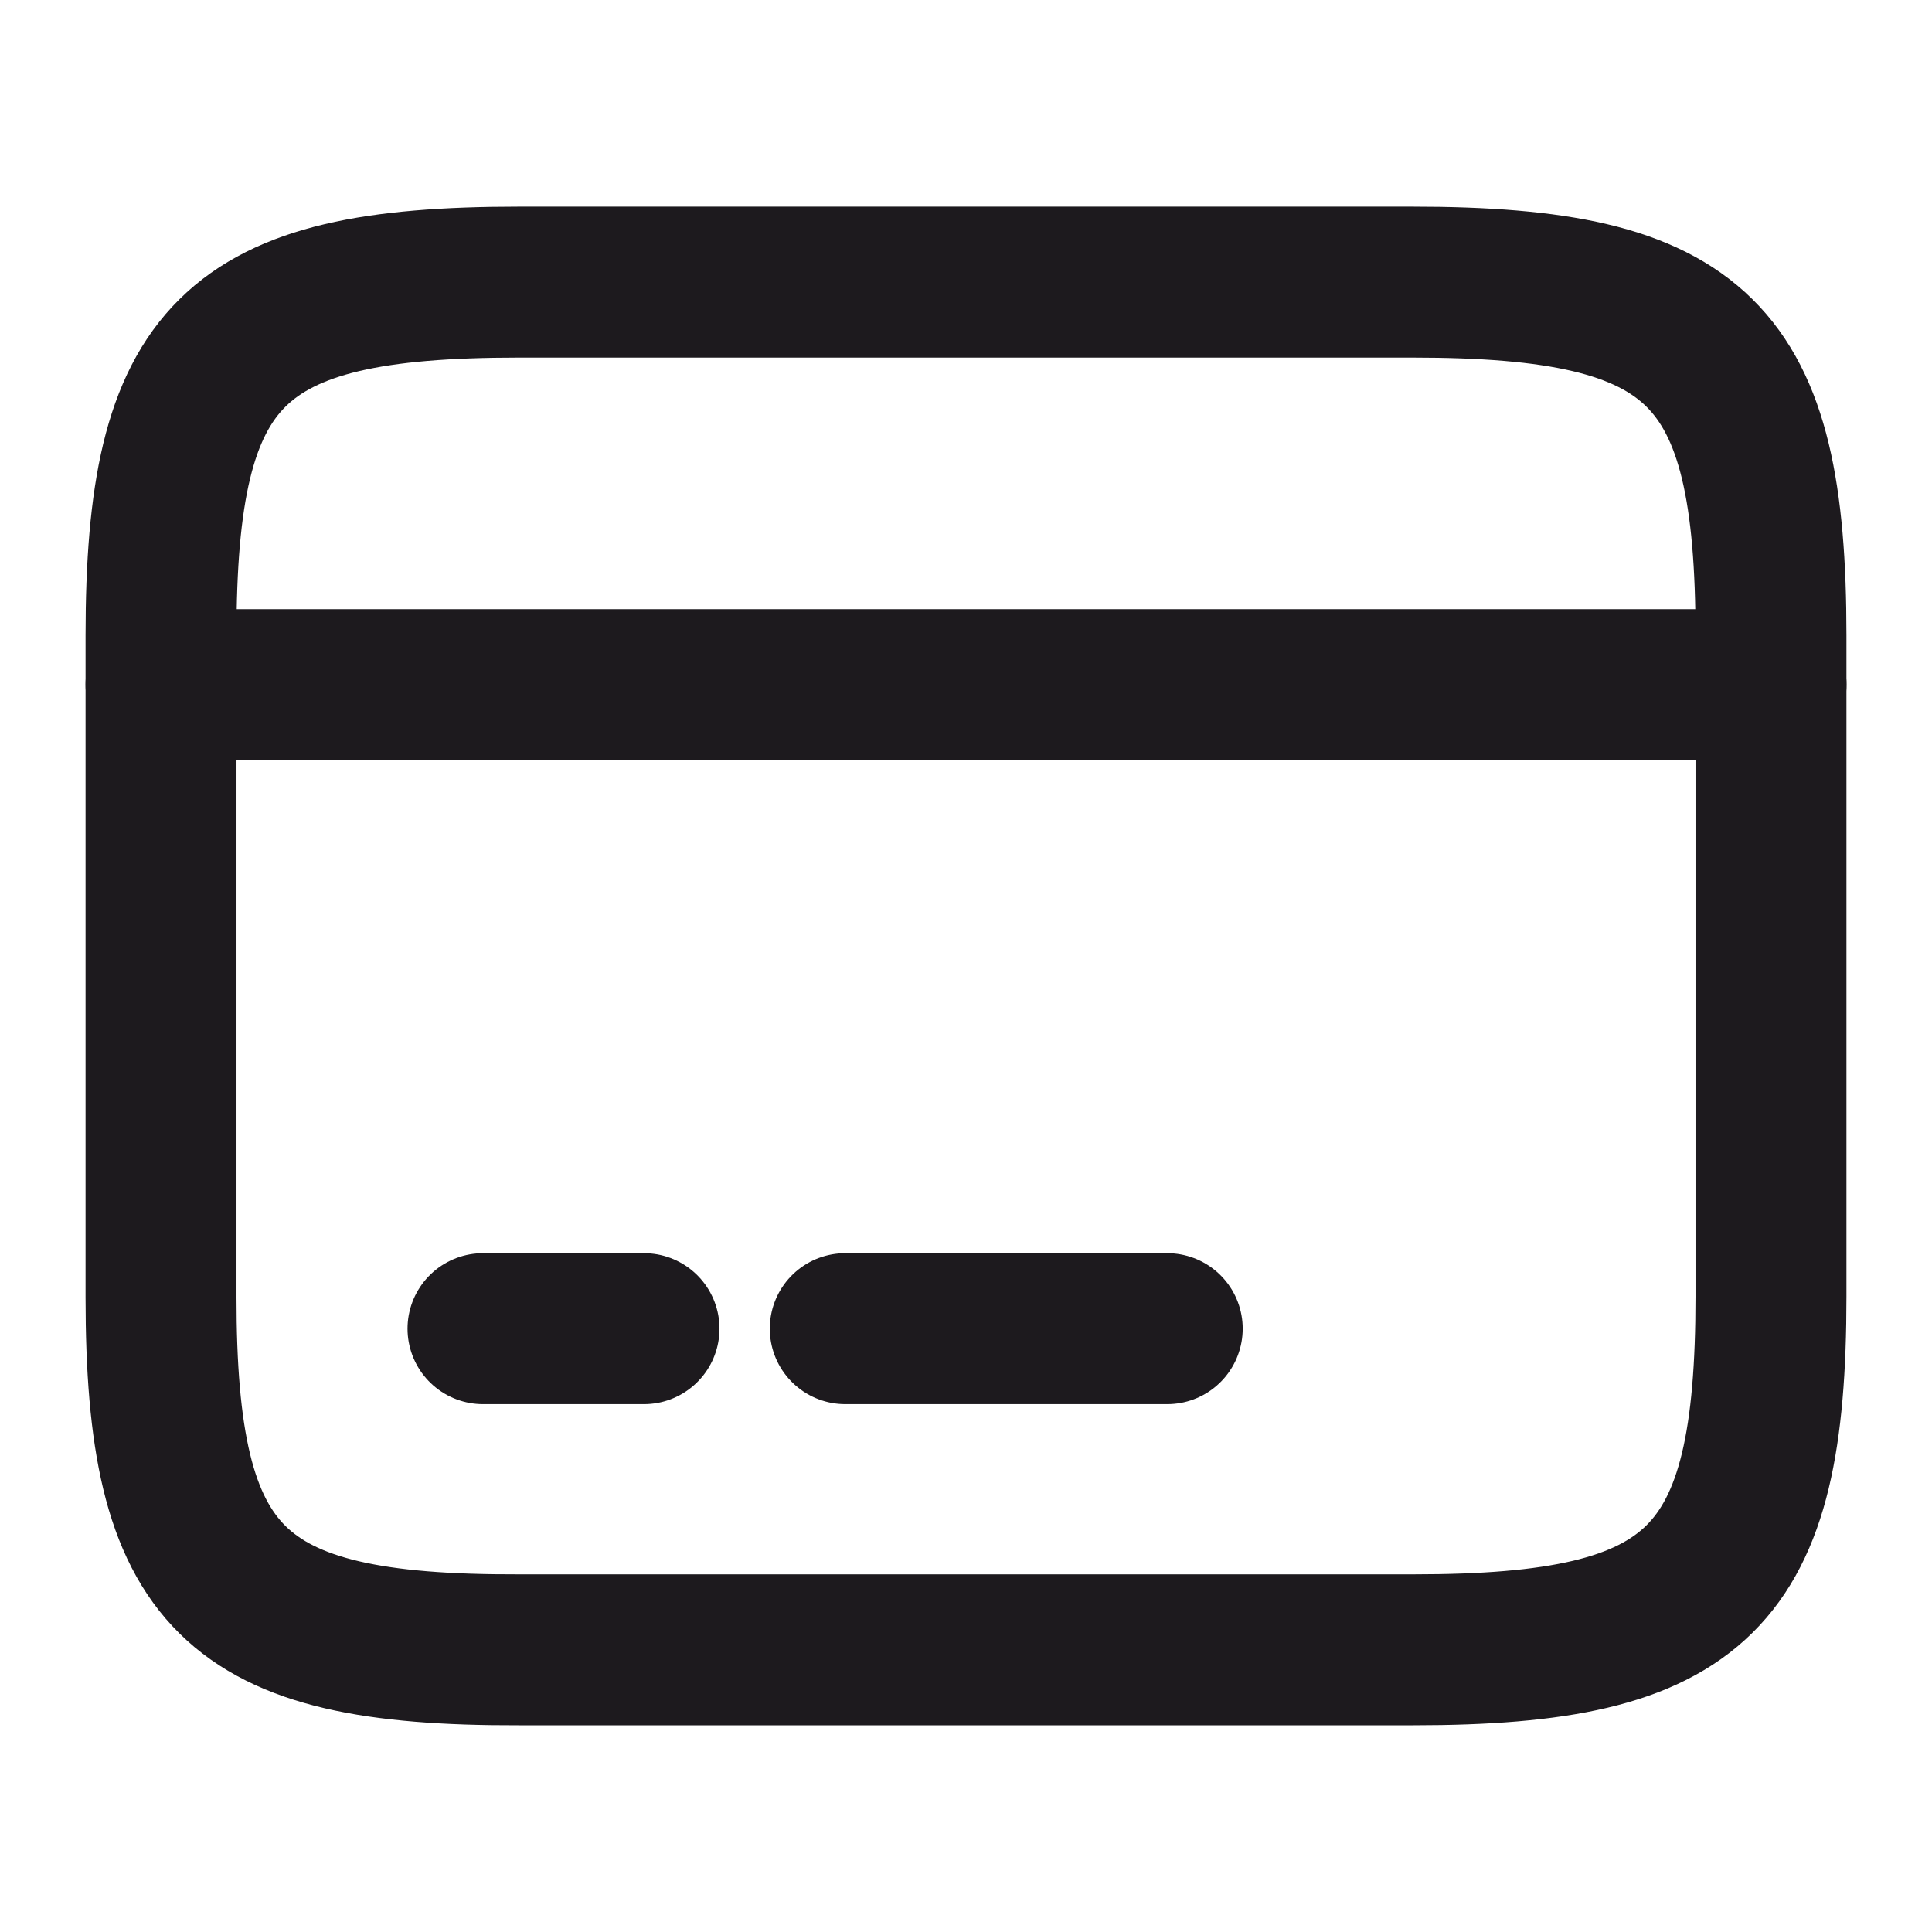
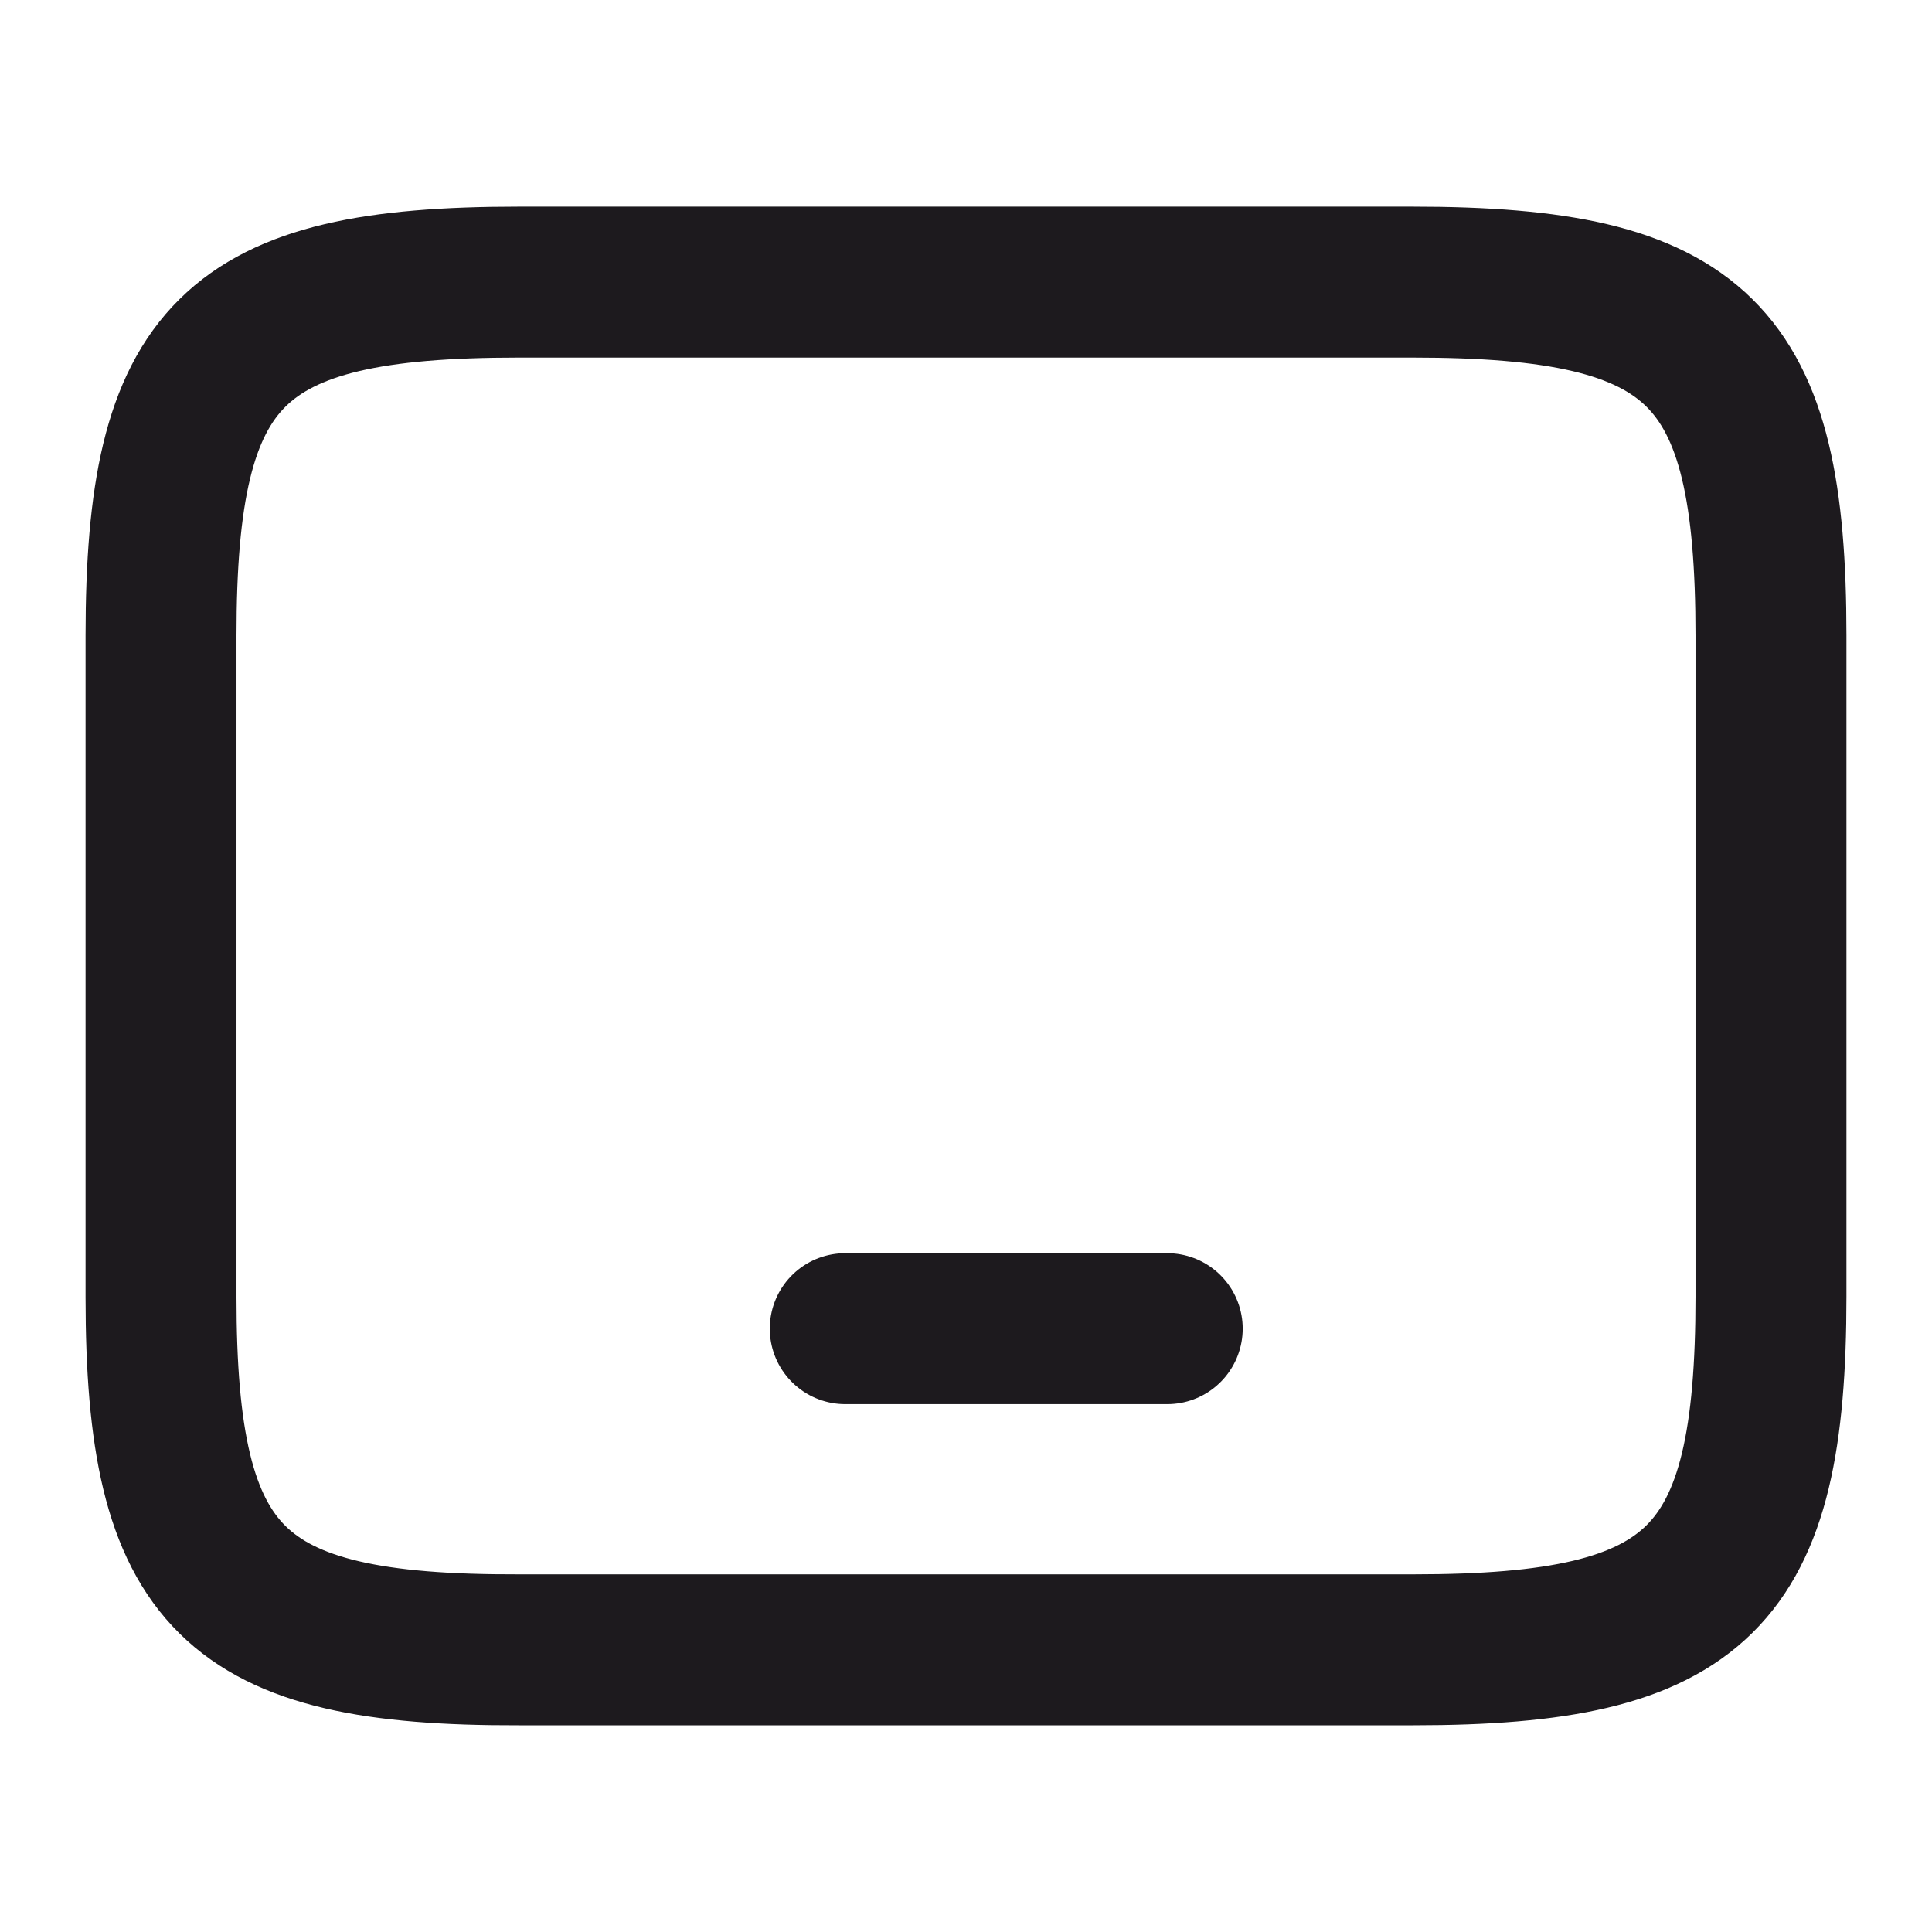
<svg xmlns="http://www.w3.org/2000/svg" id="card" width="32" height="32" viewBox="0 0 32 32">
-   <path id="Vector" d="M0,0H26.667" transform="translate(2.667 11.34)" fill="none" stroke="#1d1a1e" stroke-linecap="round" stroke-linejoin="round" stroke-width="2.5" />
-   <path id="Vector-2" data-name="Vector" d="M0,0H2.667" transform="translate(8 22.007)" fill="none" stroke="#1d1a1e" stroke-linecap="round" stroke-linejoin="round" stroke-width="2.5" />
  <path id="Vector-3" data-name="Vector" d="M0,0H5.333" transform="translate(14 22.007)" fill="none" stroke="#1d1a1e" stroke-linecap="round" stroke-linejoin="round" stroke-width="2.5" />
  <path id="Vector-4" data-name="Vector" d="M5.92,0H20.733c4.747,0,5.933,1.173,5.933,5.853V16.8c0,4.68-1.187,5.853-5.92,5.853H5.92C1.187,22.667,0,21.493,0,16.813V5.853C0,1.173,1.187,0,5.92,0Z" transform="translate(2.667 4.673)" fill="none" stroke="#1d1a1e" stroke-linecap="round" stroke-linejoin="round" stroke-width="2.5" />
-   <path id="Vector-5" data-name="Vector" d="M0,0H32V32H0Z" fill="none" opacity="0" />
</svg>